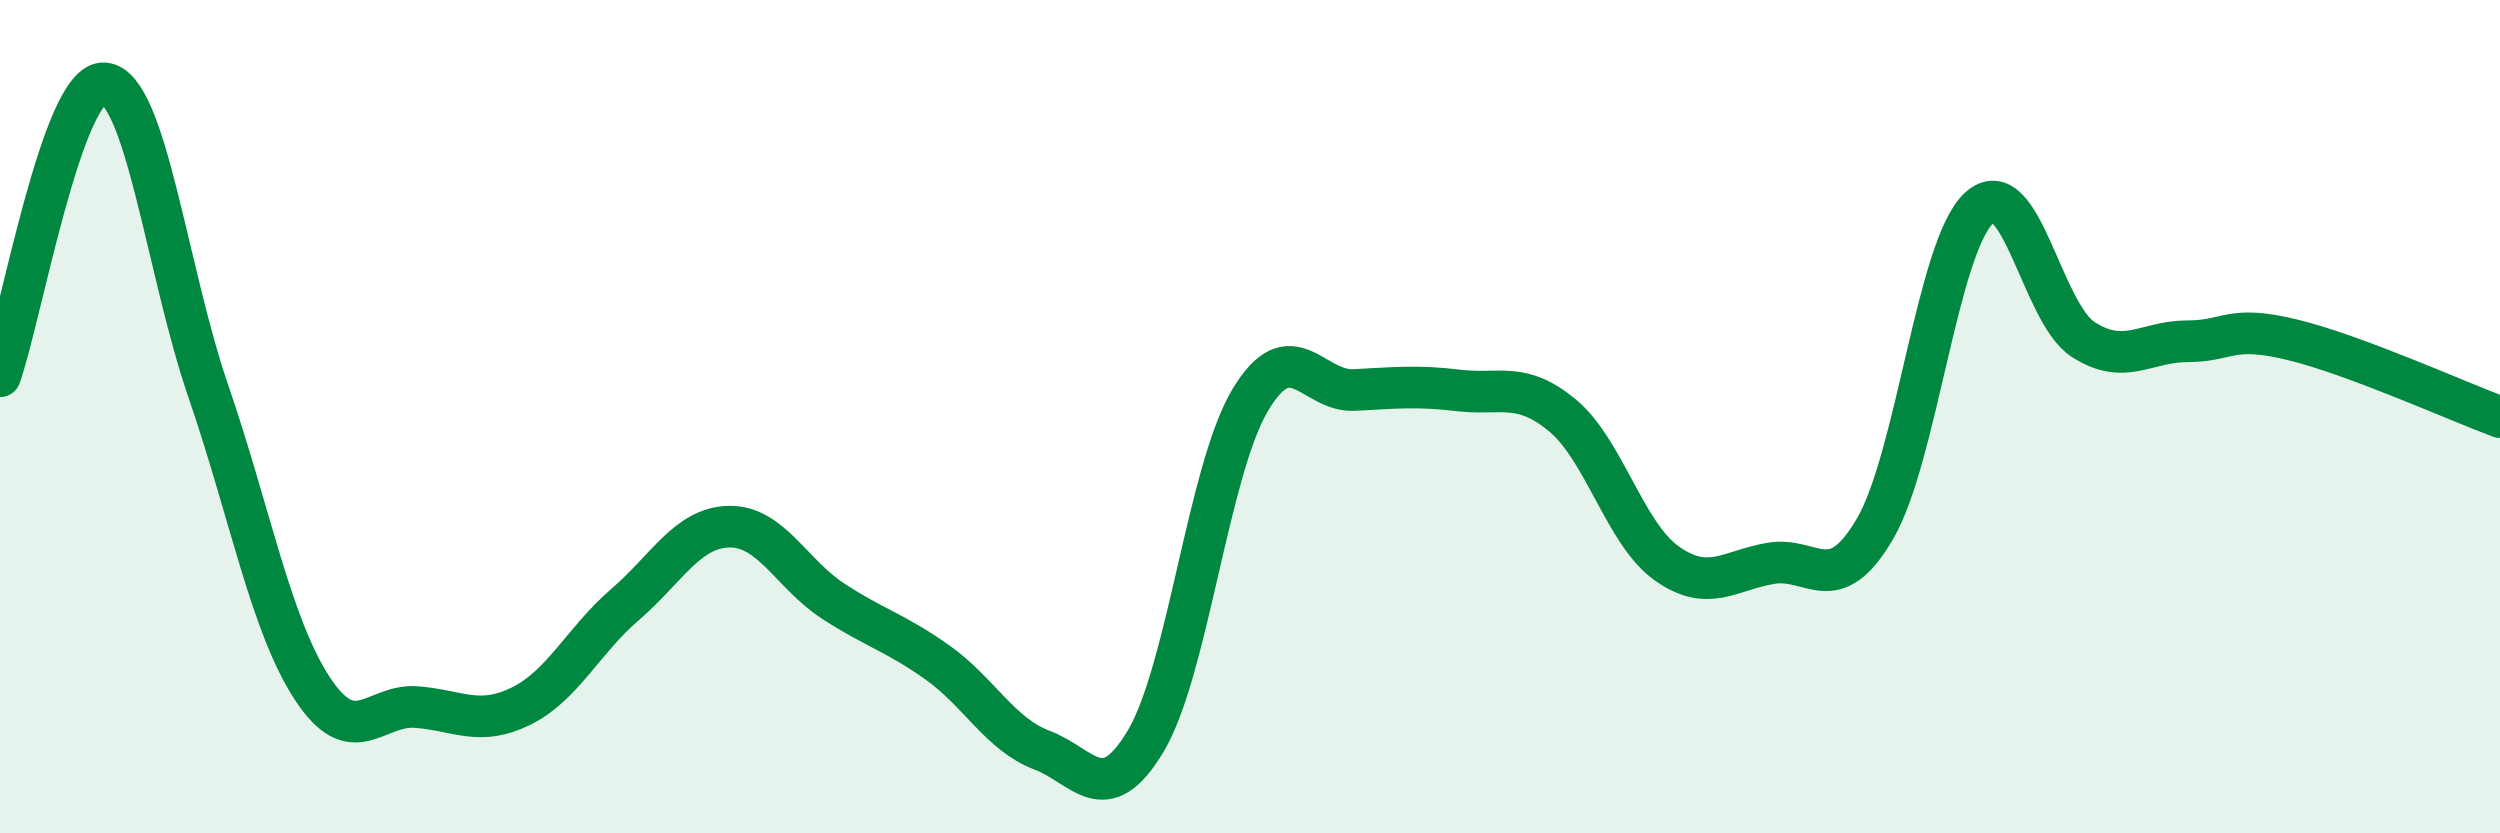
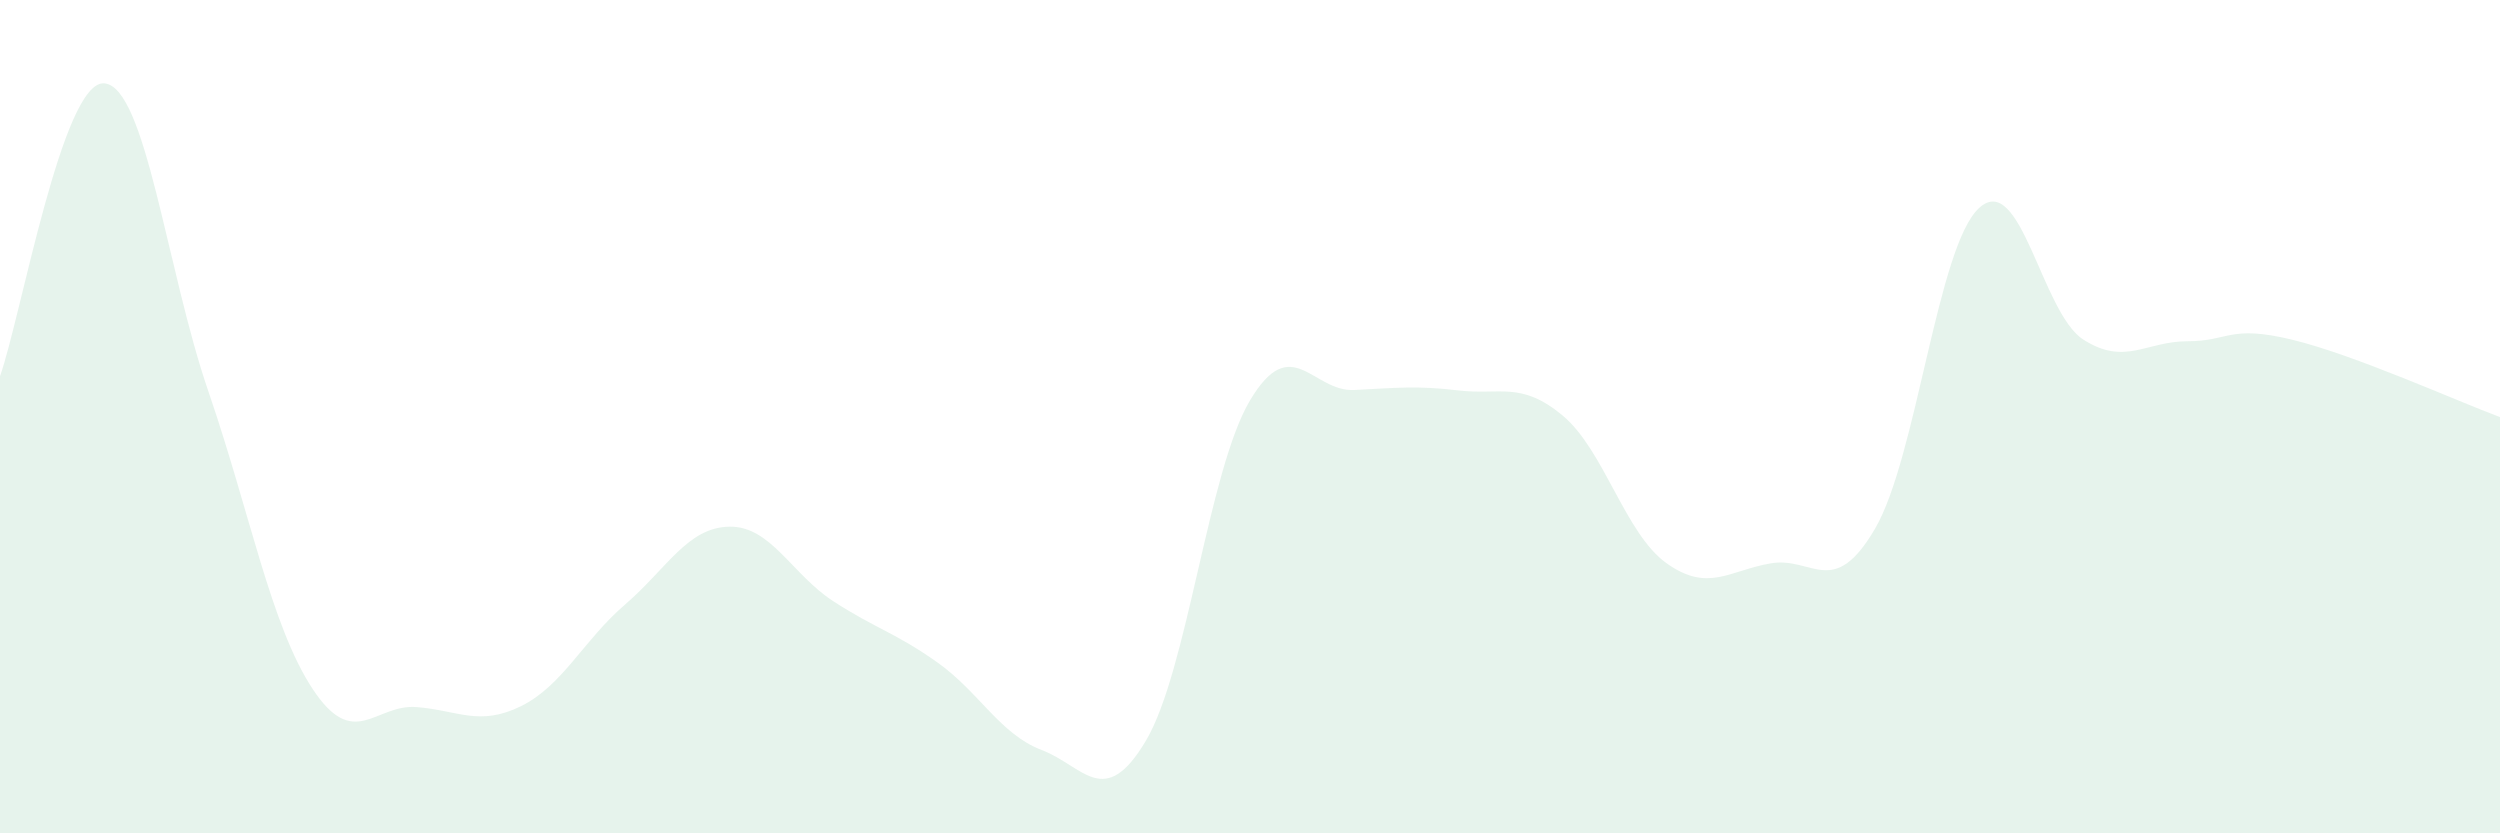
<svg xmlns="http://www.w3.org/2000/svg" width="60" height="20" viewBox="0 0 60 20">
  <path d="M 0,9.03 C 0.5,7.62 1.5,1.93 2.5,2 C 3.5,2.07 4,6.48 5,9.39 C 6,12.3 6.5,15.01 7.5,16.53 C 8.5,18.05 9,16.89 10,16.97 C 11,17.05 11.5,17.44 12.5,16.95 C 13.5,16.46 14,15.37 15,14.51 C 16,13.65 16.5,12.66 17.5,12.64 C 18.5,12.62 19,13.78 20,14.43 C 21,15.08 21.5,15.19 22.5,15.9 C 23.5,16.61 24,17.62 25,18 C 26,18.38 26.5,19.46 27.5,17.78 C 28.5,16.1 29,11.29 30,9.61 C 31,7.93 31.5,9.41 32.5,9.36 C 33.5,9.31 34,9.25 35,9.37 C 36,9.49 36.5,9.14 37.5,9.97 C 38.5,10.8 39,12.81 40,13.52 C 41,14.23 41.5,13.69 42.5,13.52 C 43.5,13.35 44,14.4 45,12.69 C 46,10.98 46.5,5.9 47.5,4.99 C 48.5,4.08 49,7.51 50,8.15 C 51,8.79 51.5,8.19 52.5,8.19 C 53.5,8.19 53.5,7.79 55,8.15 C 56.5,8.51 59,9.64 60,10.01L60 20L0 20Z" fill="#008740" opacity="0.1" stroke-linecap="round" stroke-linejoin="round" />
-   <path d="M 0,9.03 C 0.5,7.62 1.5,1.93 2.5,2 C 3.5,2.07 4,6.48 5,9.39 C 6,12.3 6.5,15.01 7.5,16.53 C 8.5,18.05 9,16.89 10,16.97 C 11,17.05 11.5,17.44 12.5,16.95 C 13.5,16.46 14,15.37 15,14.51 C 16,13.65 16.5,12.66 17.5,12.64 C 18.5,12.62 19,13.78 20,14.43 C 21,15.08 21.5,15.19 22.5,15.9 C 23.5,16.61 24,17.62 25,18 C 26,18.38 26.5,19.46 27.5,17.78 C 28.5,16.1 29,11.29 30,9.61 C 31,7.93 31.5,9.41 32.5,9.36 C 33.5,9.31 34,9.25 35,9.37 C 36,9.49 36.5,9.14 37.5,9.97 C 38.5,10.8 39,12.81 40,13.52 C 41,14.23 41.5,13.69 42.5,13.52 C 43.5,13.35 44,14.4 45,12.69 C 46,10.98 46.5,5.9 47.5,4.99 C 48.5,4.08 49,7.51 50,8.15 C 51,8.79 51.5,8.19 52.5,8.19 C 53.5,8.19 53.5,7.79 55,8.15 C 56.5,8.51 59,9.64 60,10.01" stroke="#008740" stroke-width="1" fill="none" stroke-linecap="round" stroke-linejoin="round" />
</svg>